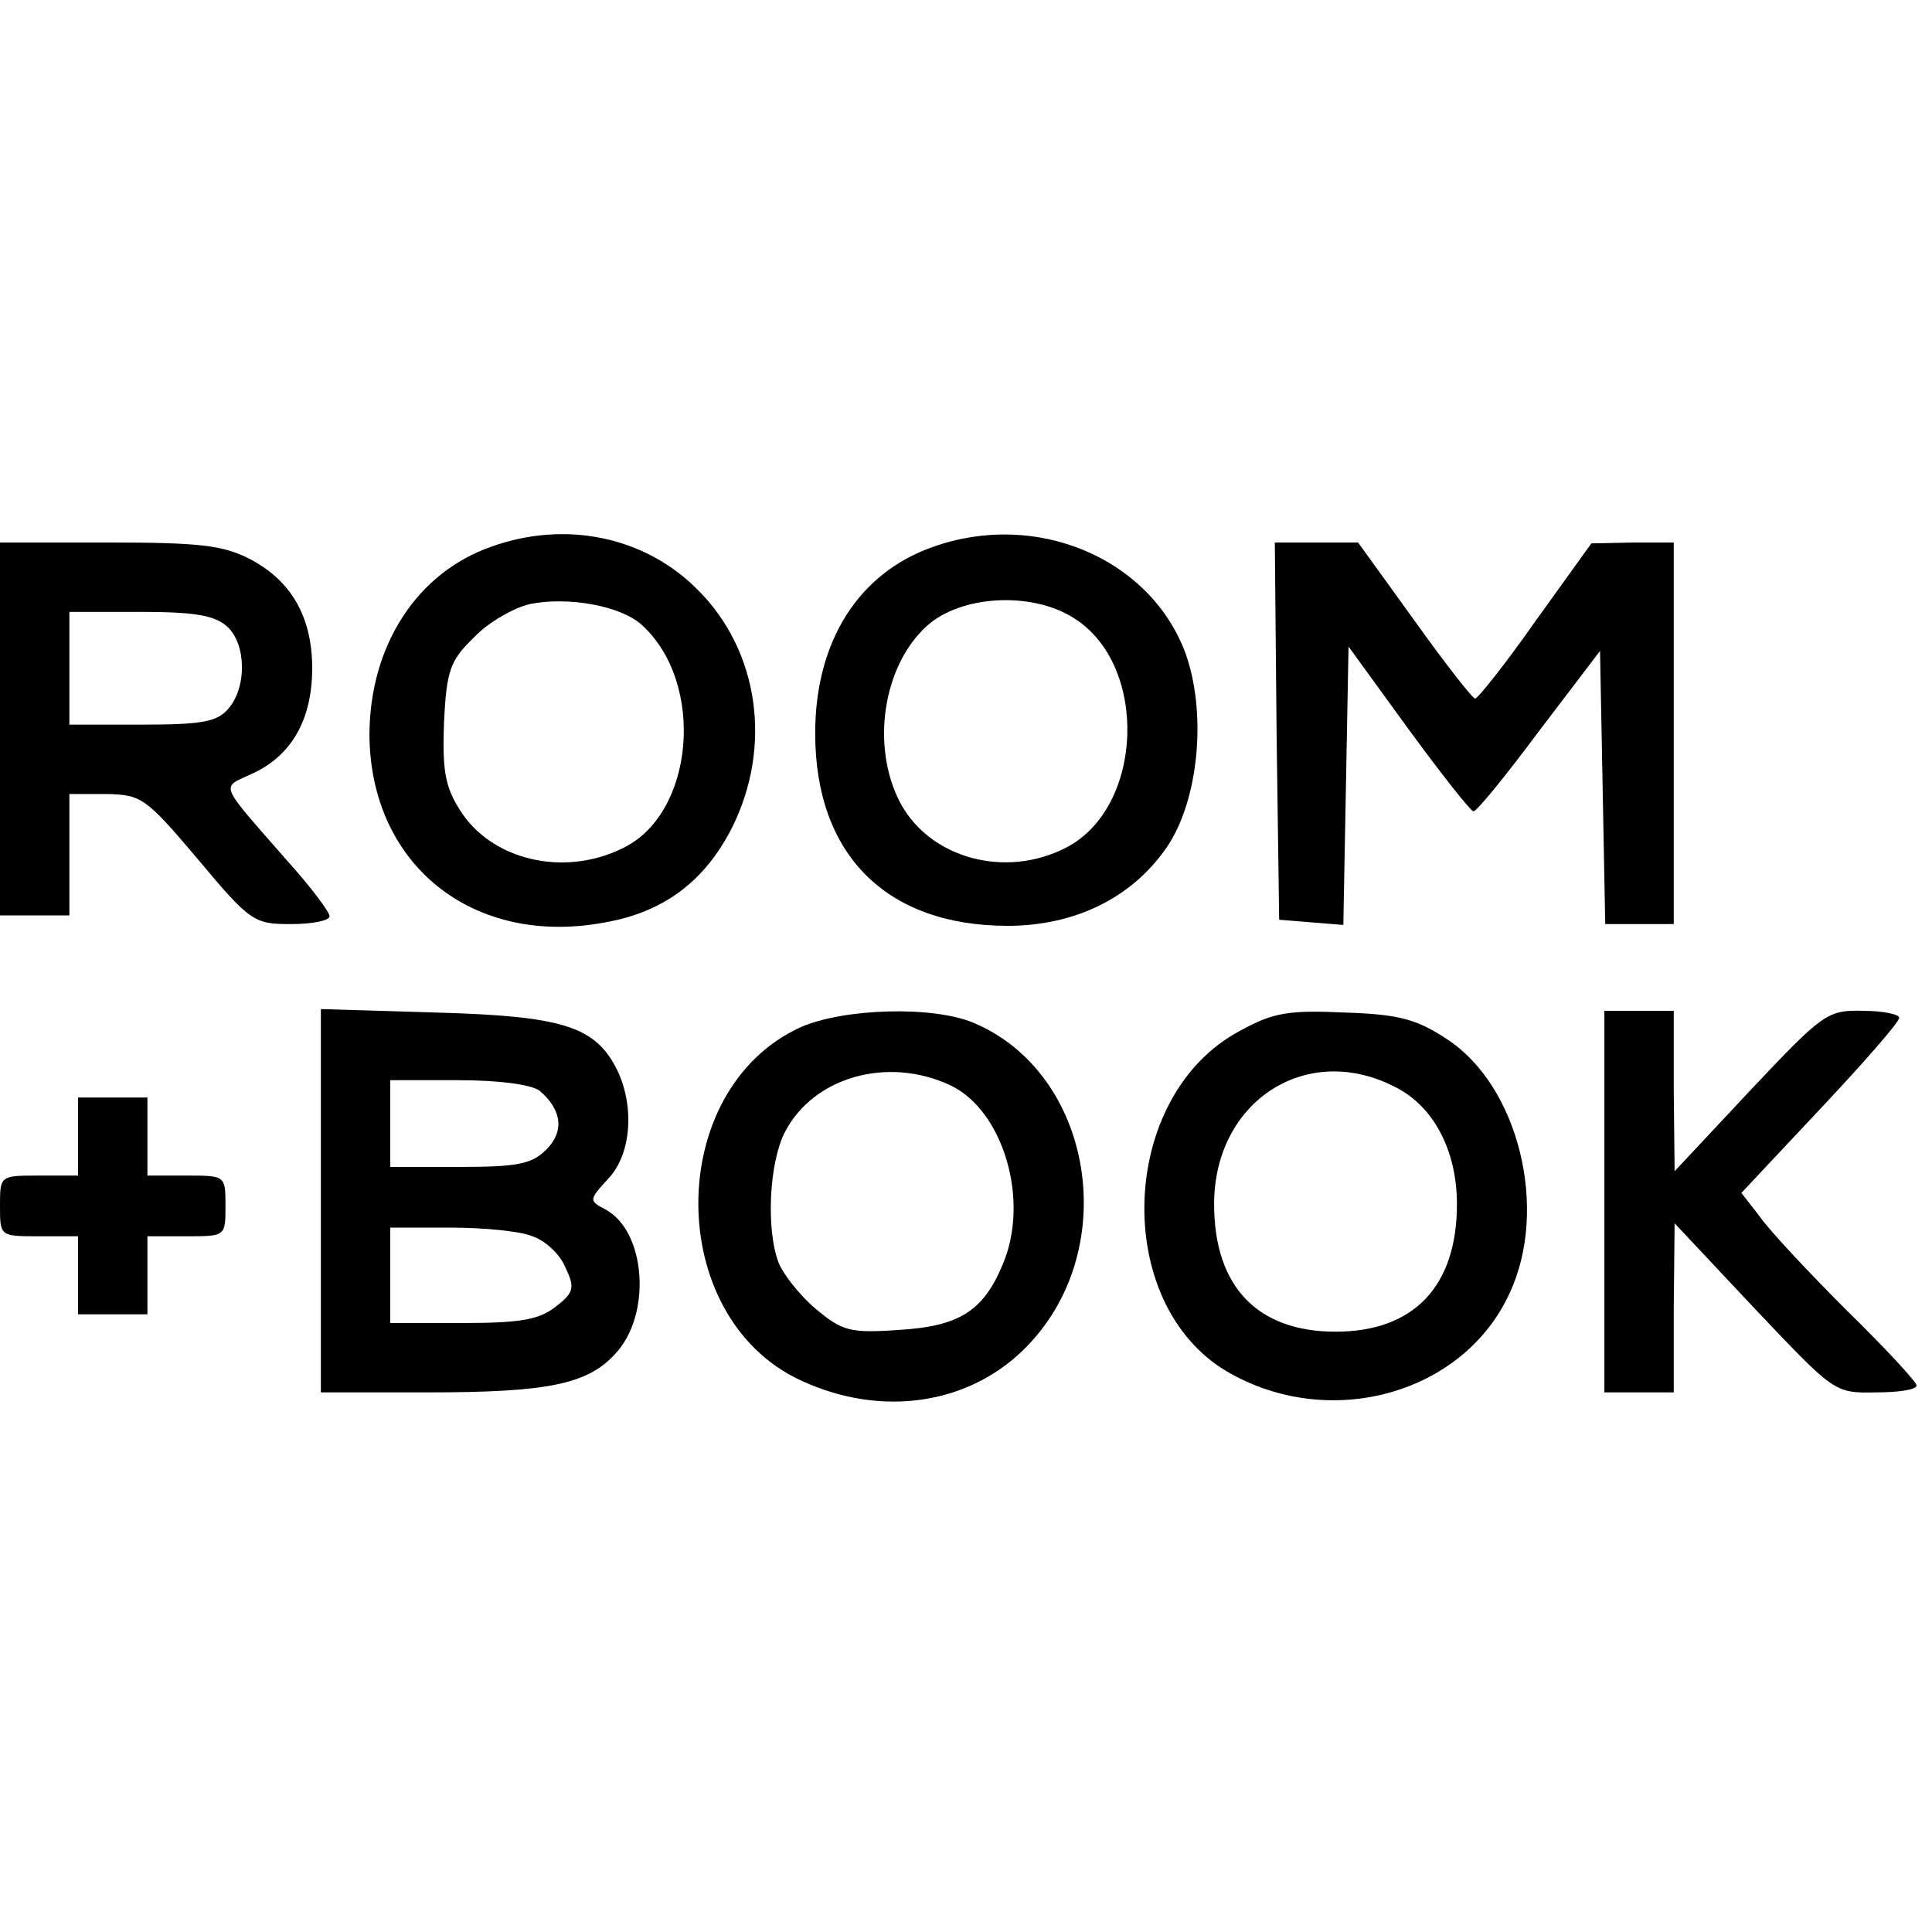
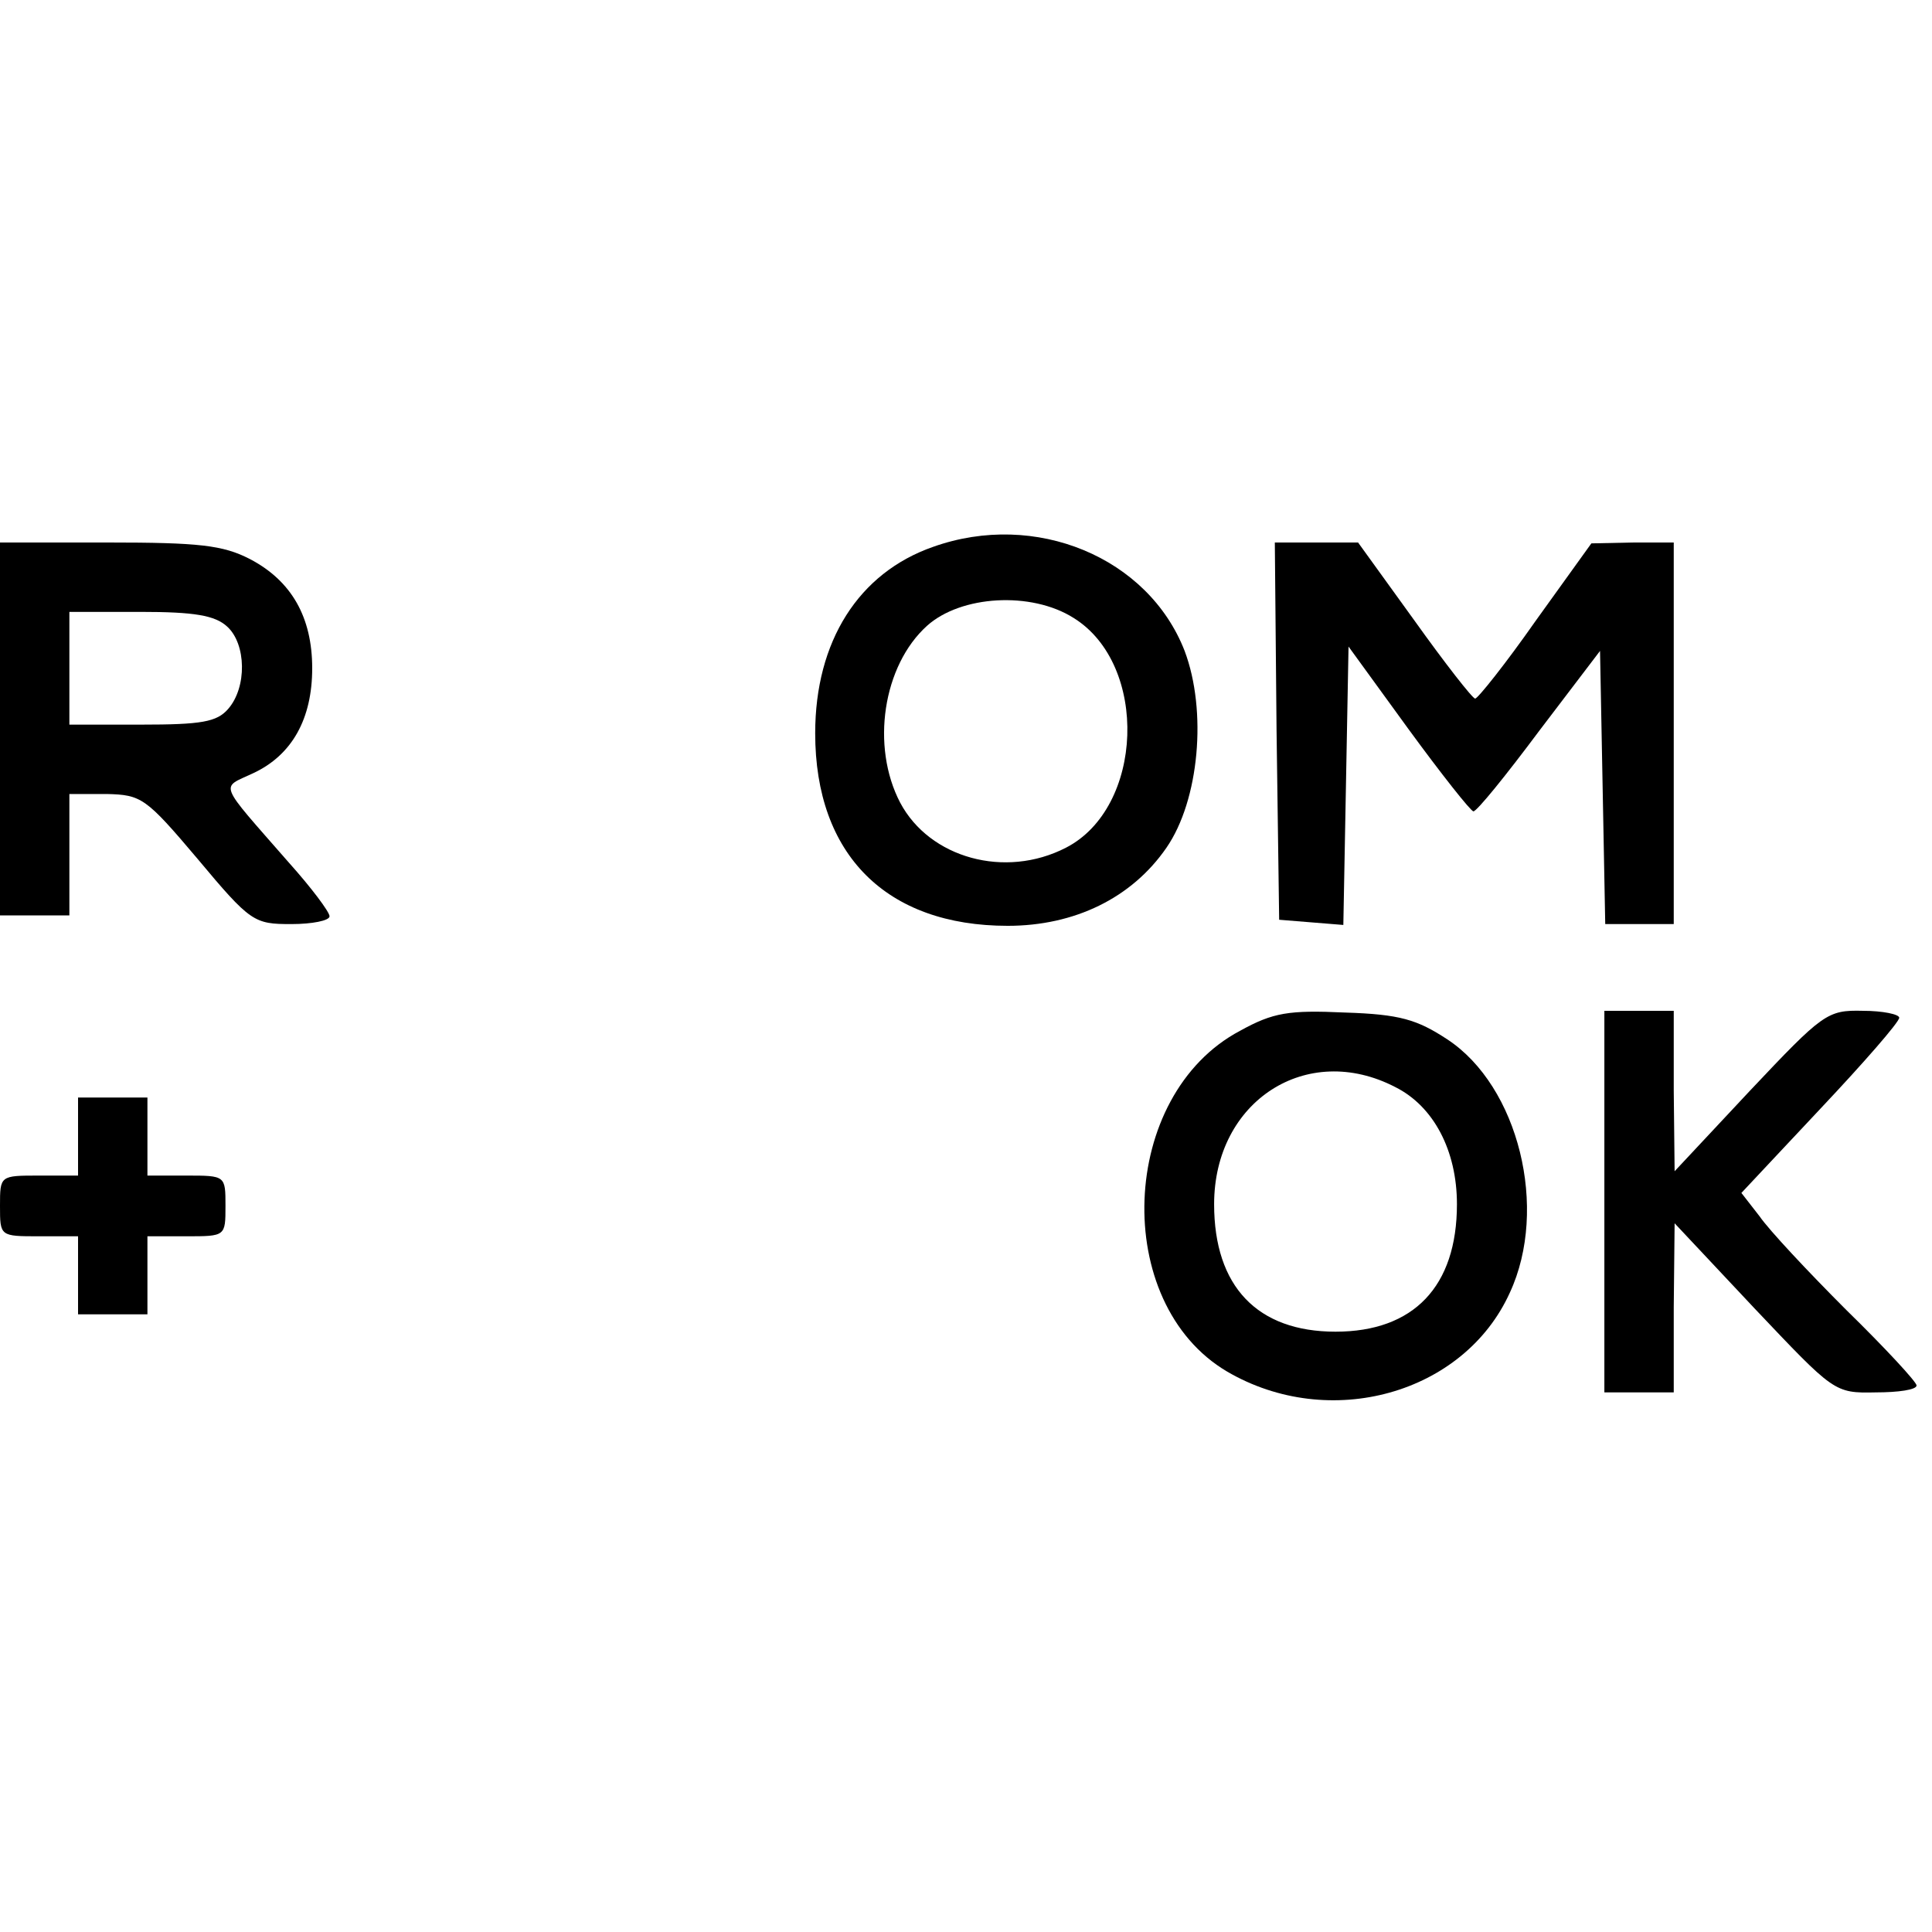
<svg xmlns="http://www.w3.org/2000/svg" id="body_1" width="16" height="16">
  <g transform="matrix(0.054 0 0 0.054 0 0)">
    <g transform="matrix(0.133 0 0 -0.133 0 296)">
	</g>
-     <path transform="matrix(0.133 0 0 -0.133 0 296)" d="M566 1595C 481 1565 427 1482 426 1380C 426 1229 545 1133 698 1162C 766 1174 813 1210 844 1271C 891 1365 875 1475 805 1545C 744 1607 652 1626 566 1595zM740 1505C 814 1438 801 1286 717 1247C 649 1214 566 1234 530 1292C 513 1319 510 1338 512 1393C 515 1453 519 1464 547 1491C 563 1508 593 1525 611 1529C 655 1538 716 1527 740 1505z" stroke="none" fill="#000000" fill-rule="nonzero" />
    <g transform="matrix(0.133 0 0 -0.133 0 296)">
	</g>
    <path transform="matrix(0.133 0 0 -0.133 0 296)" d="M1076 1595C 990 1565 940 1486 940 1380C 940 1240 1022 1158 1162 1158C 1239 1158 1305 1190 1345 1248C 1383 1303 1392 1406 1366 1475C 1324 1583 1194 1637 1076 1595zM1238 1513C 1325 1459 1319 1294 1229 1248C 1159 1212 1072 1236 1038 1300C 1004 1365 1018 1458 1069 1504C 1108 1539 1189 1544 1238 1513z" stroke="none" fill="#000000" fill-rule="nonzero" />
    <g transform="matrix(0.133 0 0 -0.133 0 296)">
	</g>
    <path transform="matrix(0.133 0 0 -0.133 0 296)" d="M0 1385L0 1170L40 1170L80 1170L80 1240L80 1310L123 1310C 163 1309 168 1306 228 1235C 289 1162 293 1160 336 1160C 360 1160 380 1164 380 1169C 380 1174 359 1202 333 1231C 250 1326 254 1316 292 1334C 337 1355 360 1397 360 1455C 360 1514 336 1556 288 1581C 257 1597 229 1600 125 1600L125 1600L0 1600L0 1385zM262 1503C 284 1483 285 1433 263 1408C 250 1393 232 1390 163 1390L163 1390L80 1390L80 1455L80 1520L162 1520C 224 1520 248 1516 262 1503z" stroke="none" fill="#000000" fill-rule="nonzero" />
    <g transform="matrix(0.133 0 0 -0.133 0 296)">
	</g>
    <path transform="matrix(0.133 0 0 -0.133 0 296)" d="M1472 1383L1475 1165L1512 1162L1549 1159L1552 1319L1555 1480L1624 1385C 1662 1333 1696 1290 1699 1290C 1703 1290 1737 1332 1775 1383L1775 1383L1845 1475L1848 1318L1851 1160L1890 1160L1930 1160L1930 1380L1930 1600L1883 1600L1835 1599L1771 1510C 1736 1460 1704 1420 1701 1420C 1698 1420 1666 1461 1631 1510L1631 1510L1566 1600L1518 1600L1470 1600L1472 1383z" stroke="none" fill="#000000" fill-rule="nonzero" />
    <g transform="matrix(0.133 0 0 -0.133 0 296)">
	</g>
-     <path transform="matrix(0.133 0 0 -0.133 0 296)" d="M370 841L370 620L493 620C 630 620 677 629 709 664C 752 709 745 806 698 831C 679 841 679 842 701 866C 729 895 732 953 710 995C 685 1042 648 1054 503 1058L503 1058L370 1062L370 841zM622 968C 648 946 651 921 630 900C 613 883 596 880 530 880L530 880L450 880L450 930L450 980L528 980C 576 980 612 975 622 968zM614 800C 629 795 646 779 652 764C 663 741 662 735 641 719C 622 704 601 700 534 700L534 700L450 700L450 755L450 810L519 810C 557 810 600 806 614 800z" stroke="none" fill="#000000" fill-rule="nonzero" />
    <g transform="matrix(0.133 0 0 -0.133 0 296)">
	</g>
-     <path transform="matrix(0.133 0 0 -0.133 0 296)" d="M923 1041C 766 969 766 707 923 634C 1017 590 1120 606 1185 674C 1294 787 1260 988 1123 1046C 1076 1066 973 1063 923 1041zM1096 974C 1157 945 1188 841 1156 767C 1134 714 1106 696 1036 692C 980 688 971 691 941 716C 923 731 904 755 898 769C 883 808 887 885 905 920C 938 984 1024 1008 1096 974z" stroke="none" fill="#000000" fill-rule="nonzero" />
    <g transform="matrix(0.133 0 0 -0.133 0 296)">
	</g>
    <path transform="matrix(0.133 0 0 -0.133 0 296)" d="M1430 1037C 1290 963 1281 723 1415 644C 1533 575 1688 618 1741 735C 1786 832 1751 973 1669 1027C 1634 1050 1614 1056 1551 1058C 1486 1061 1468 1058 1430 1037zM1609 972C 1653 950 1680 899 1680 837C 1680 742 1630 690 1540 690C 1450 690 1400 742 1400 837C 1400 956 1507 1025 1609 972z" stroke="none" fill="#000000" fill-rule="nonzero" />
    <g transform="matrix(0.133 0 0 -0.133 0 296)">
	</g>
    <path transform="matrix(0.133 0 0 -0.133 0 296)" d="M1850 840L1850 620L1890 620L1930 620L1930 718L1931 815L2023 717C 2115 620 2115 619 2163 620C 2189 620 2210 623 2210 628C 2210 632 2174 671 2129 715C 2085 759 2040 807 2029 823L2029 823L2008 850L2099 947C 2149 1000 2190 1047 2190 1052C 2190 1056 2171 1060 2148 1060C 2107 1061 2102 1057 2018 968L2018 968L1931 875L1930 968L1930 1060L1890 1060L1850 1060L1850 840z" stroke="none" fill="#000000" fill-rule="nonzero" />
    <g transform="matrix(0.133 0 0 -0.133 0 296)">
	</g>
    <path transform="matrix(0.133 0 0 -0.133 0 296)" d="M90 915L90 870L45 870C 0 870 0 870 0 835C 0 800 0 800 45 800L45 800L90 800L90 755L90 710L130 710L170 710L170 755L170 800L215 800C 260 800 260 800 260 835C 260 870 260 870 215 870L215 870L170 870L170 915L170 960L130 960L90 960L90 915z" stroke="none" fill="#000000" fill-rule="nonzero" />
  </g>
</svg>